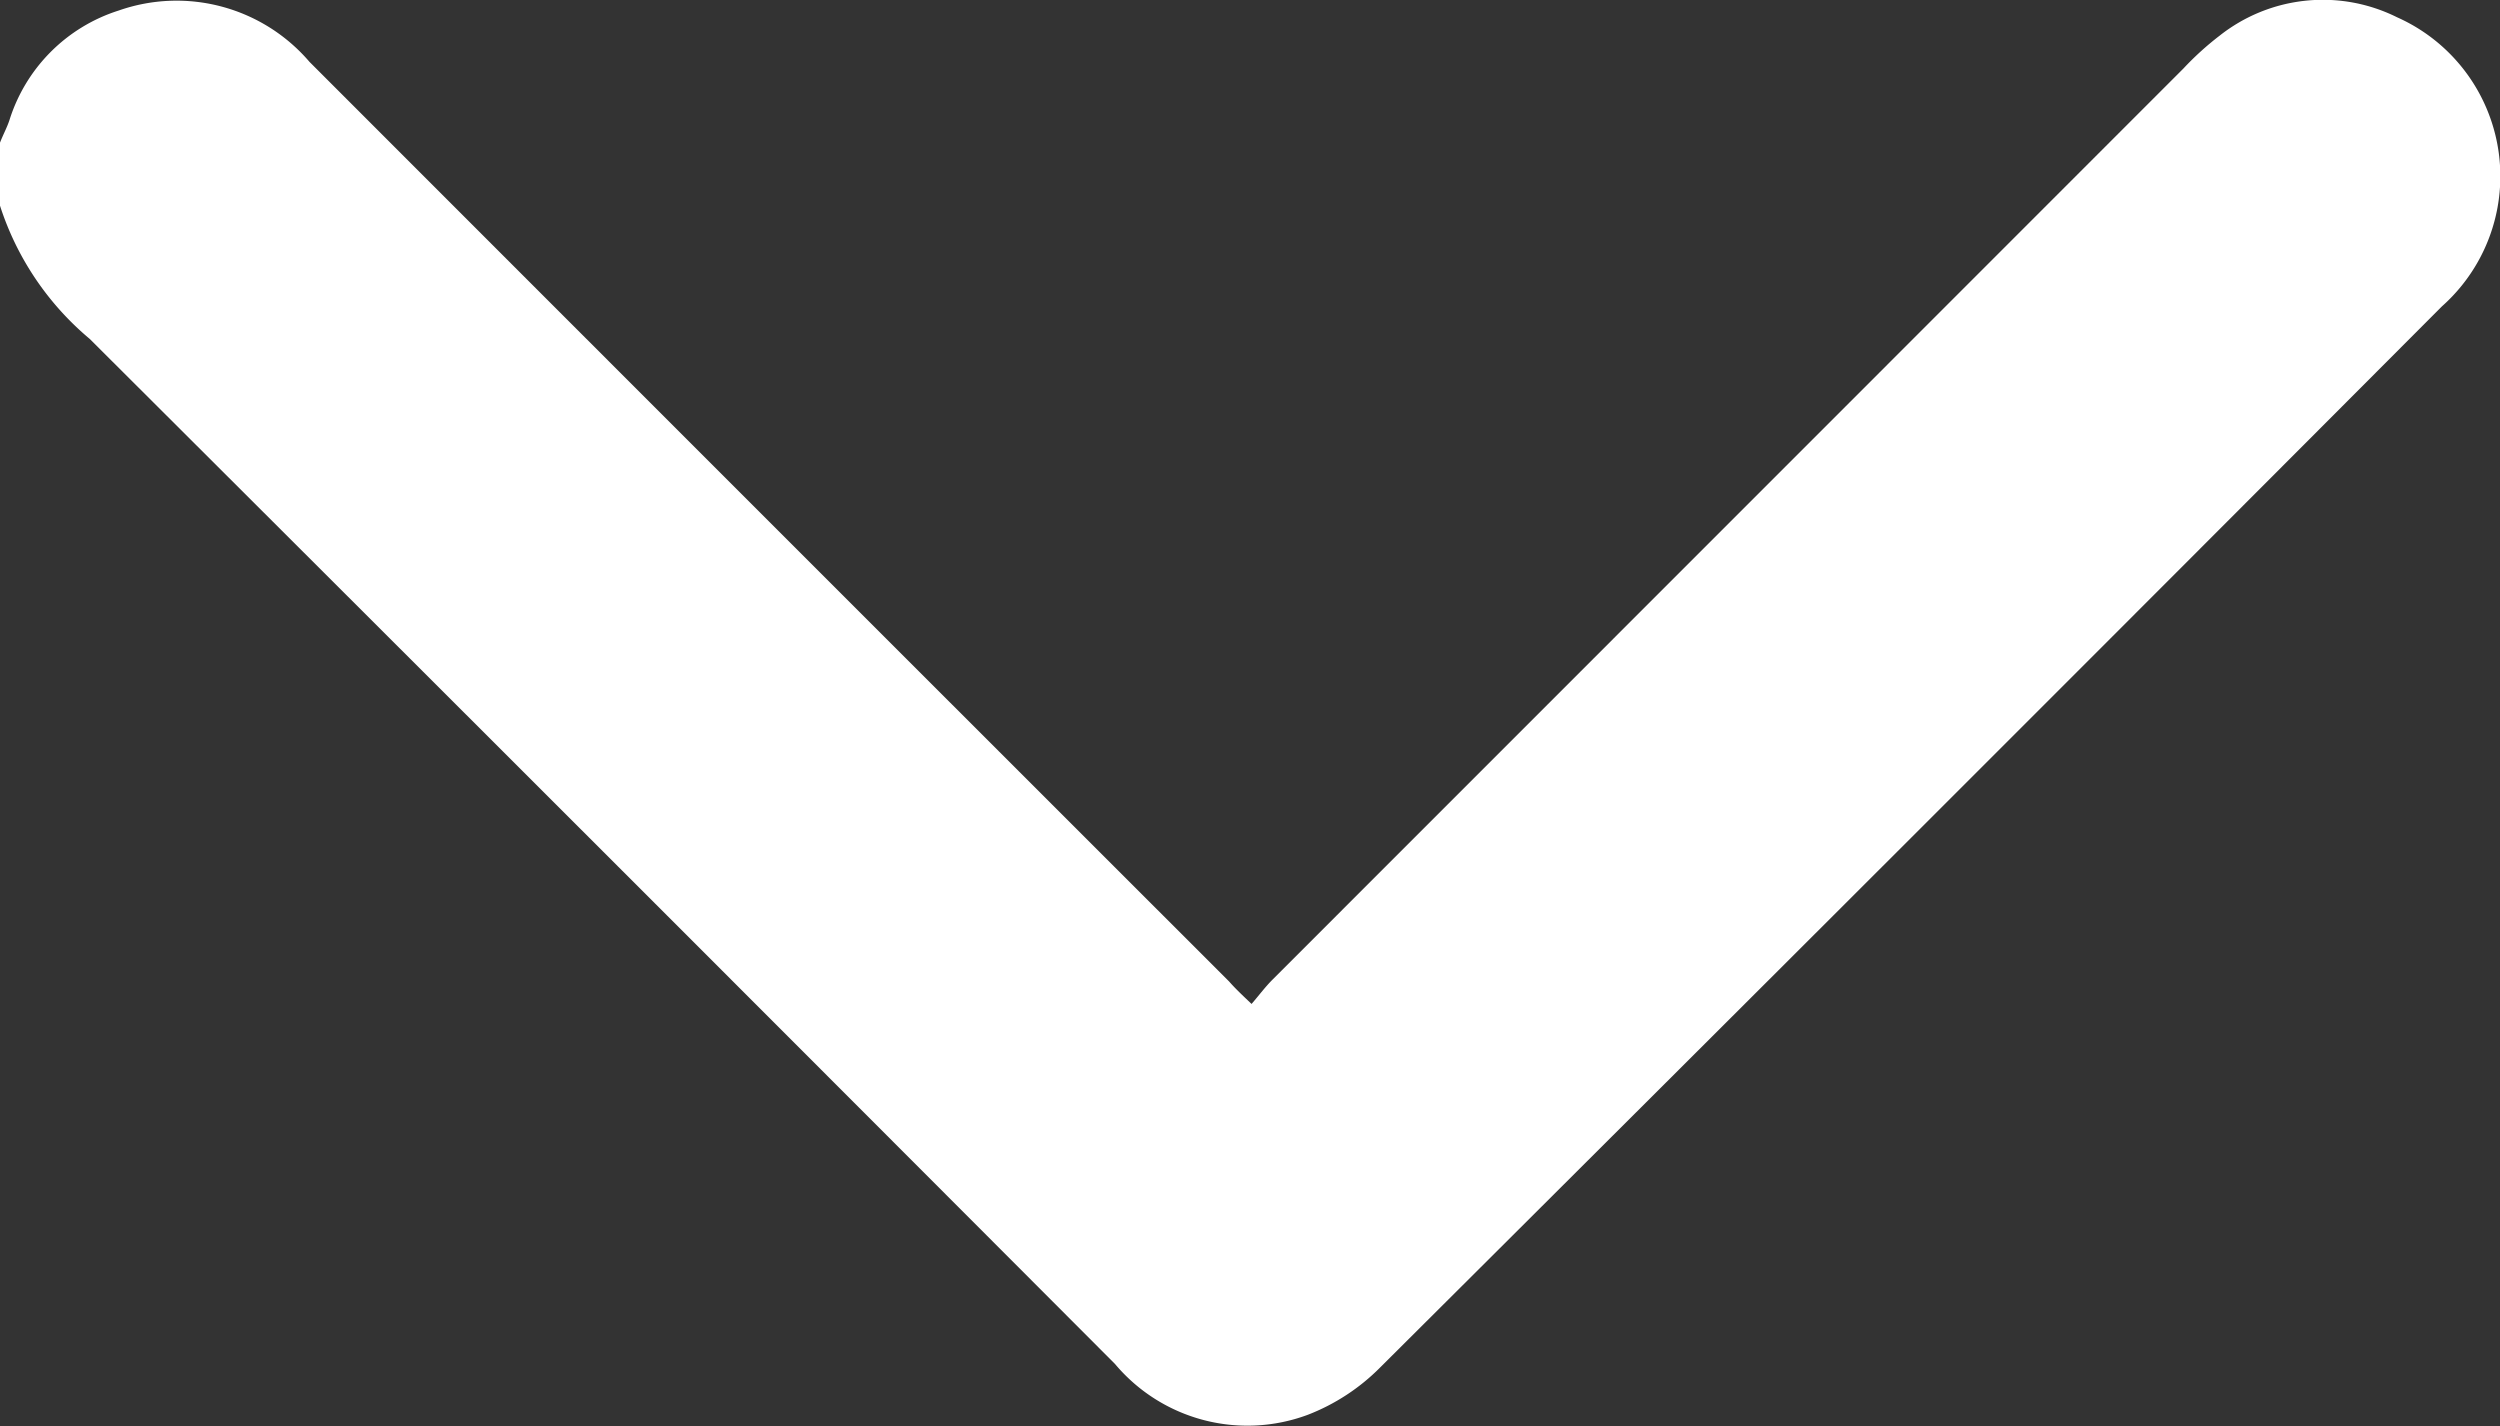
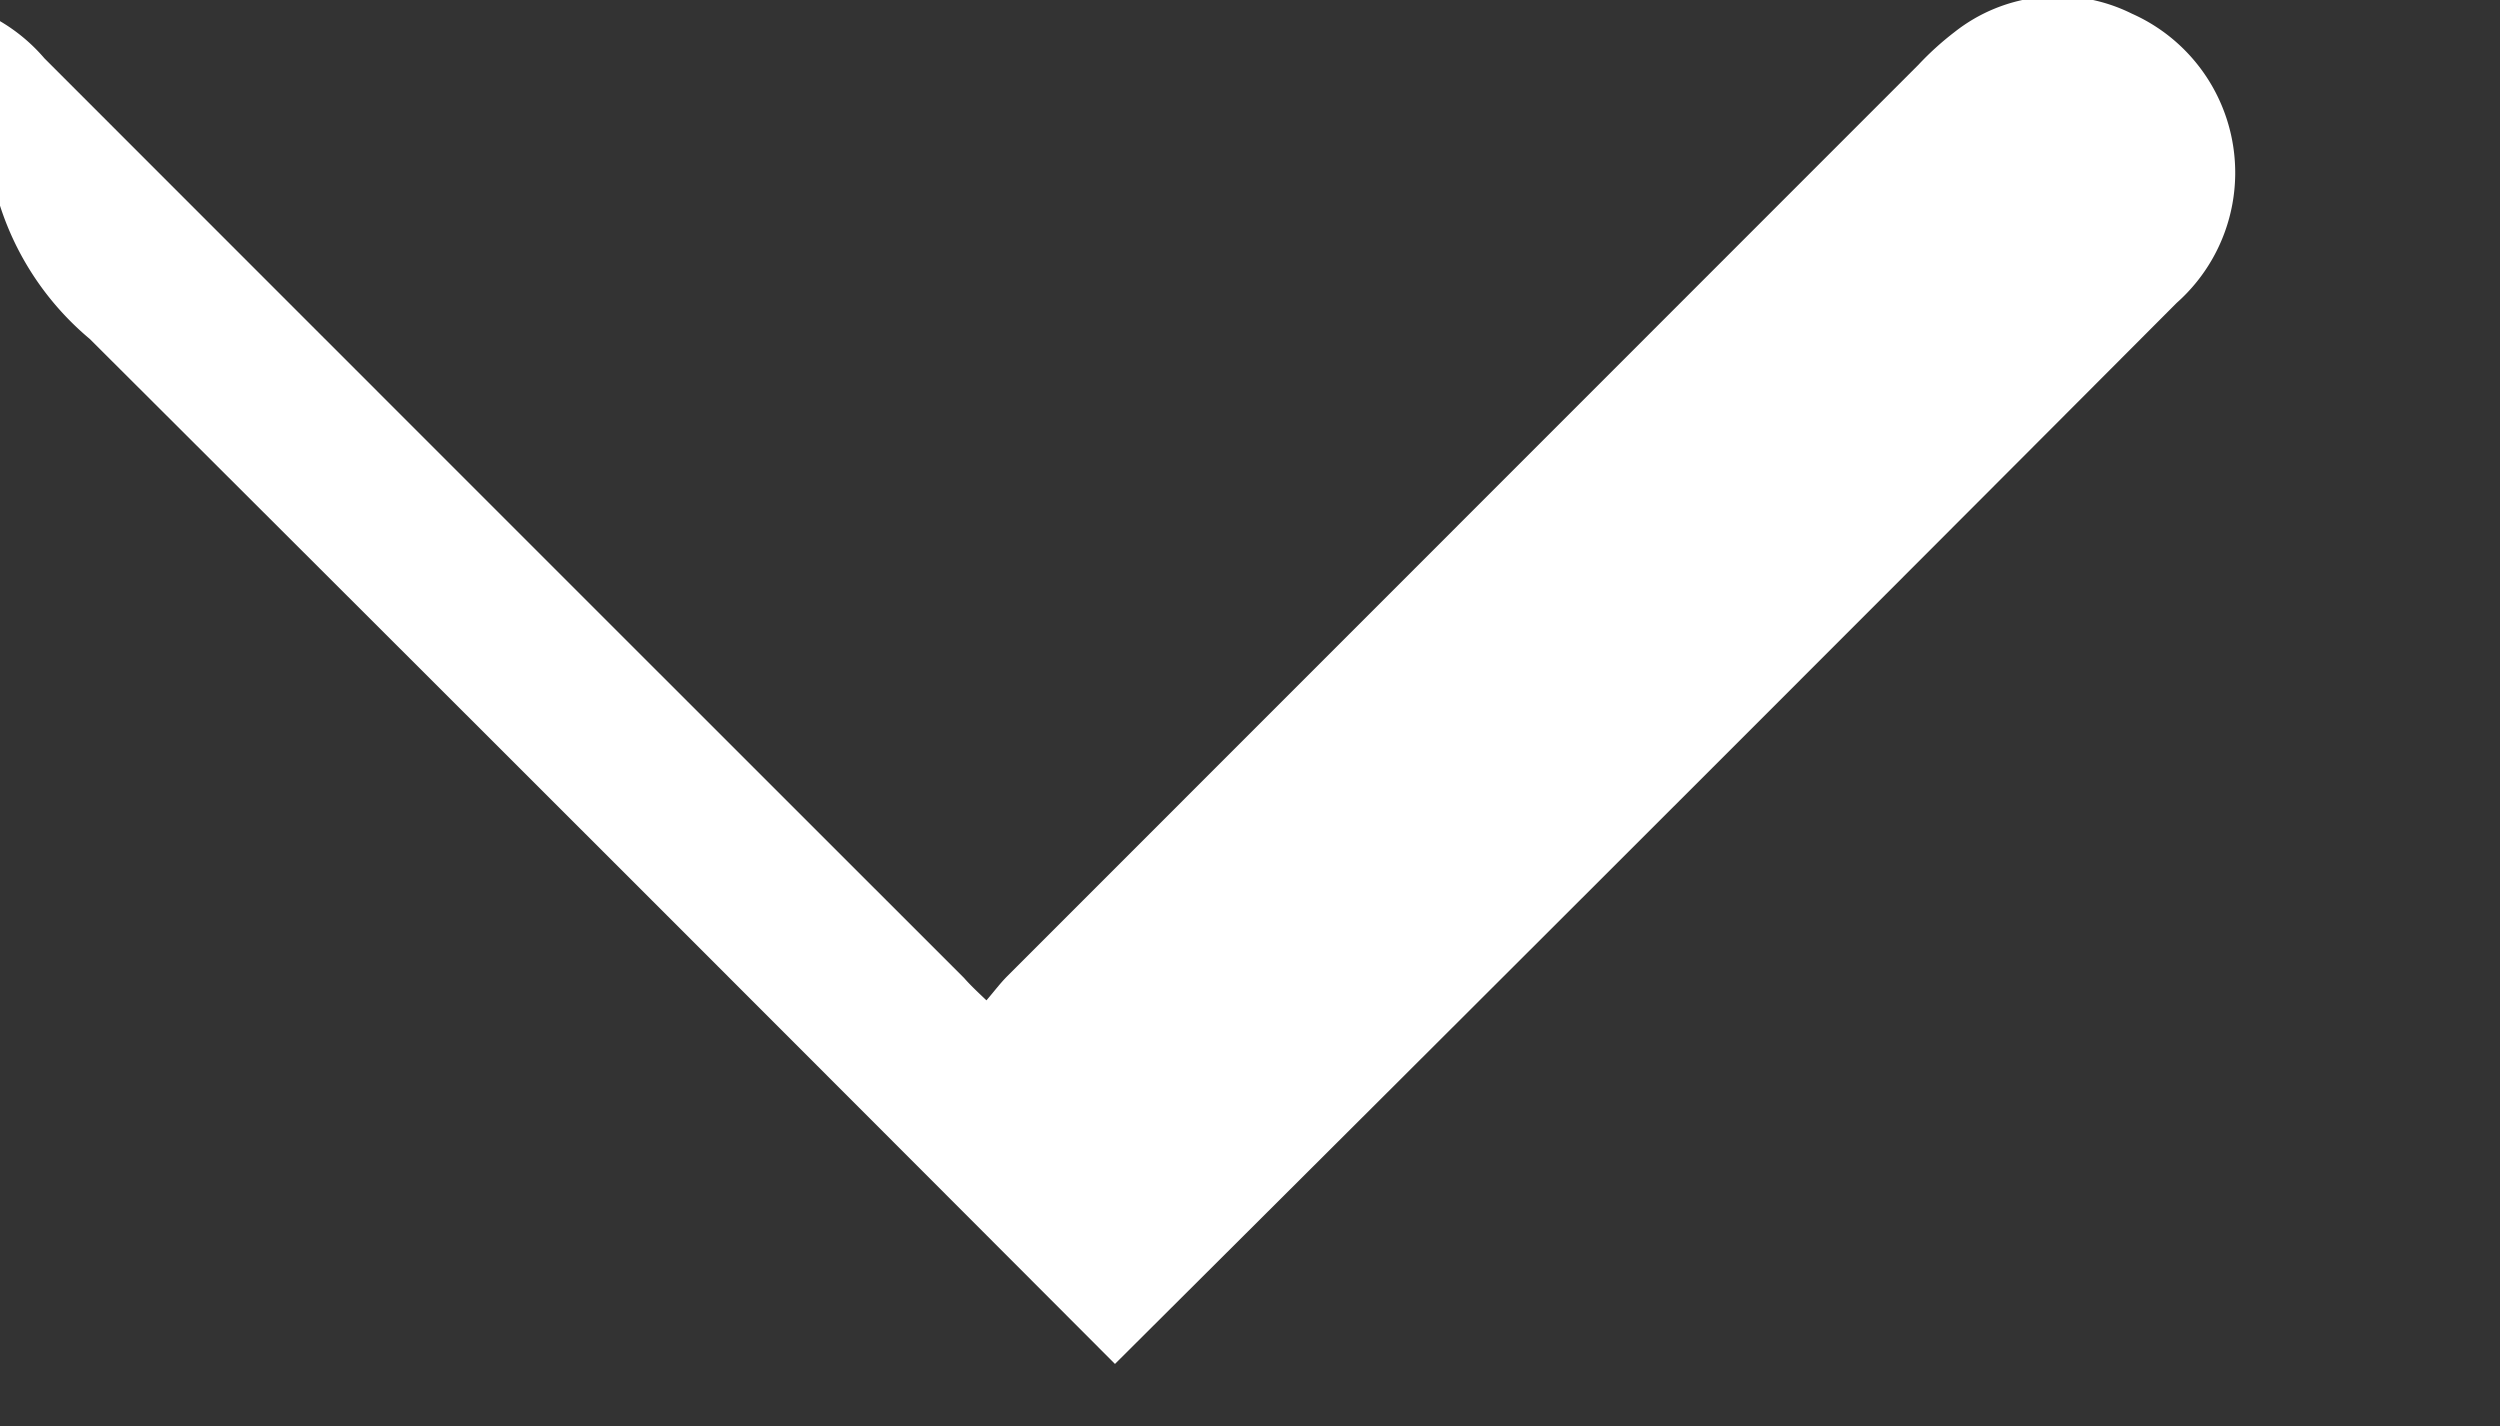
<svg xmlns="http://www.w3.org/2000/svg" width="11.146" height="6.359" viewBox="0 0 11.146 6.359">
  <rect x="0" y="0" width="11.146" height="6.359" fill="#333333" stroke="none" />
-   <path id="Path_30420" data-name="Path 30420" d="M250.035,274.106a1.29,1.29,0,0,0-.594.4q-2.282,2.288-4.57,4.571a.771.771,0,0,0-.227.859.924.924,0,0,0,.211.323q2.361,2.371,4.731,4.734a.776.776,0,0,0,1.289-.2.742.742,0,0,0-.082-.791,1.324,1.324,0,0,0-.146-.161l-4.063-4.062c-.031-.031-.066-.057-.108-.093.039-.041.068-.072.1-.1q2.05-2.051,4.1-4.1a.78.78,0,0,0,.229-.851.747.747,0,0,0-.489-.487c-.033-.011-.064-.028-.1-.042Z" transform="translate(-274.106 250.952) rotate(-90)" fill="#fff" />
+   <path id="Path_30420" data-name="Path 30420" d="M250.035,274.106a1.29,1.29,0,0,0-.594.4q-2.282,2.288-4.57,4.571q2.361,2.371,4.731,4.734a.776.776,0,0,0,1.289-.2.742.742,0,0,0-.082-.791,1.324,1.324,0,0,0-.146-.161l-4.063-4.062c-.031-.031-.066-.057-.108-.093.039-.041.068-.072.1-.1q2.05-2.051,4.1-4.1a.78.78,0,0,0,.229-.851.747.747,0,0,0-.489-.487c-.033-.011-.064-.028-.1-.042Z" transform="translate(-274.106 250.952) rotate(-90)" fill="#fff" />
</svg>